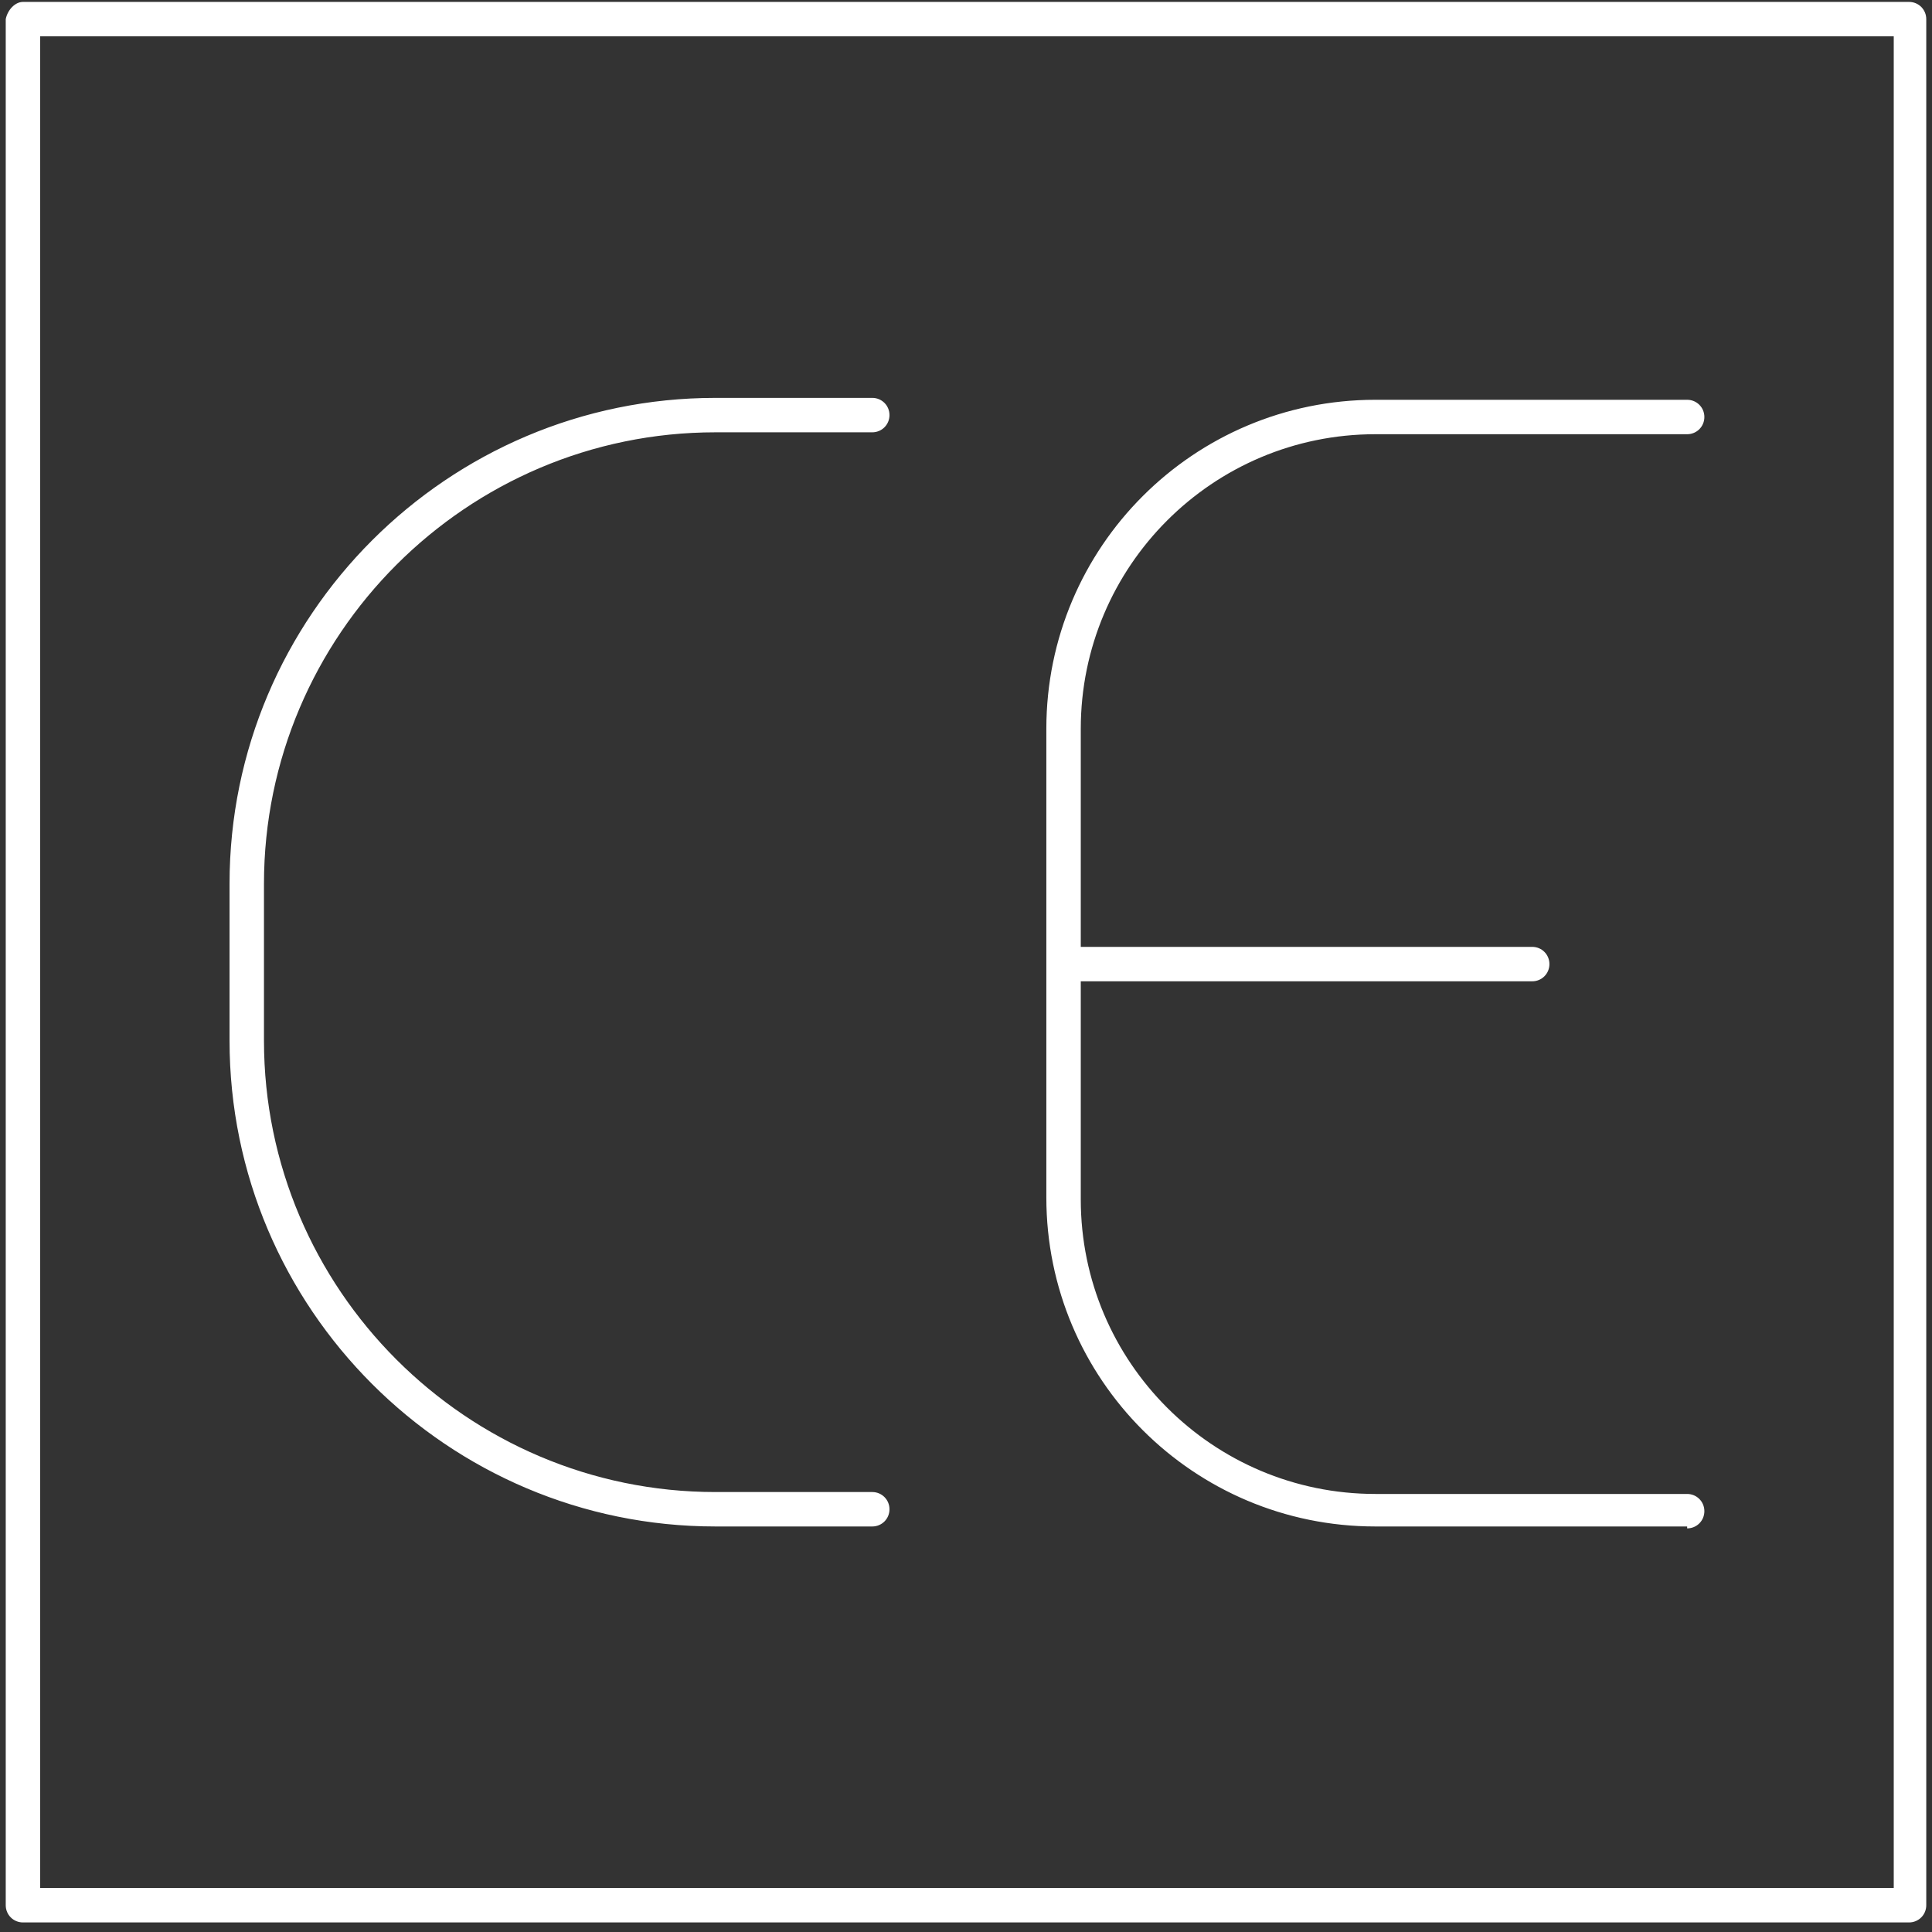
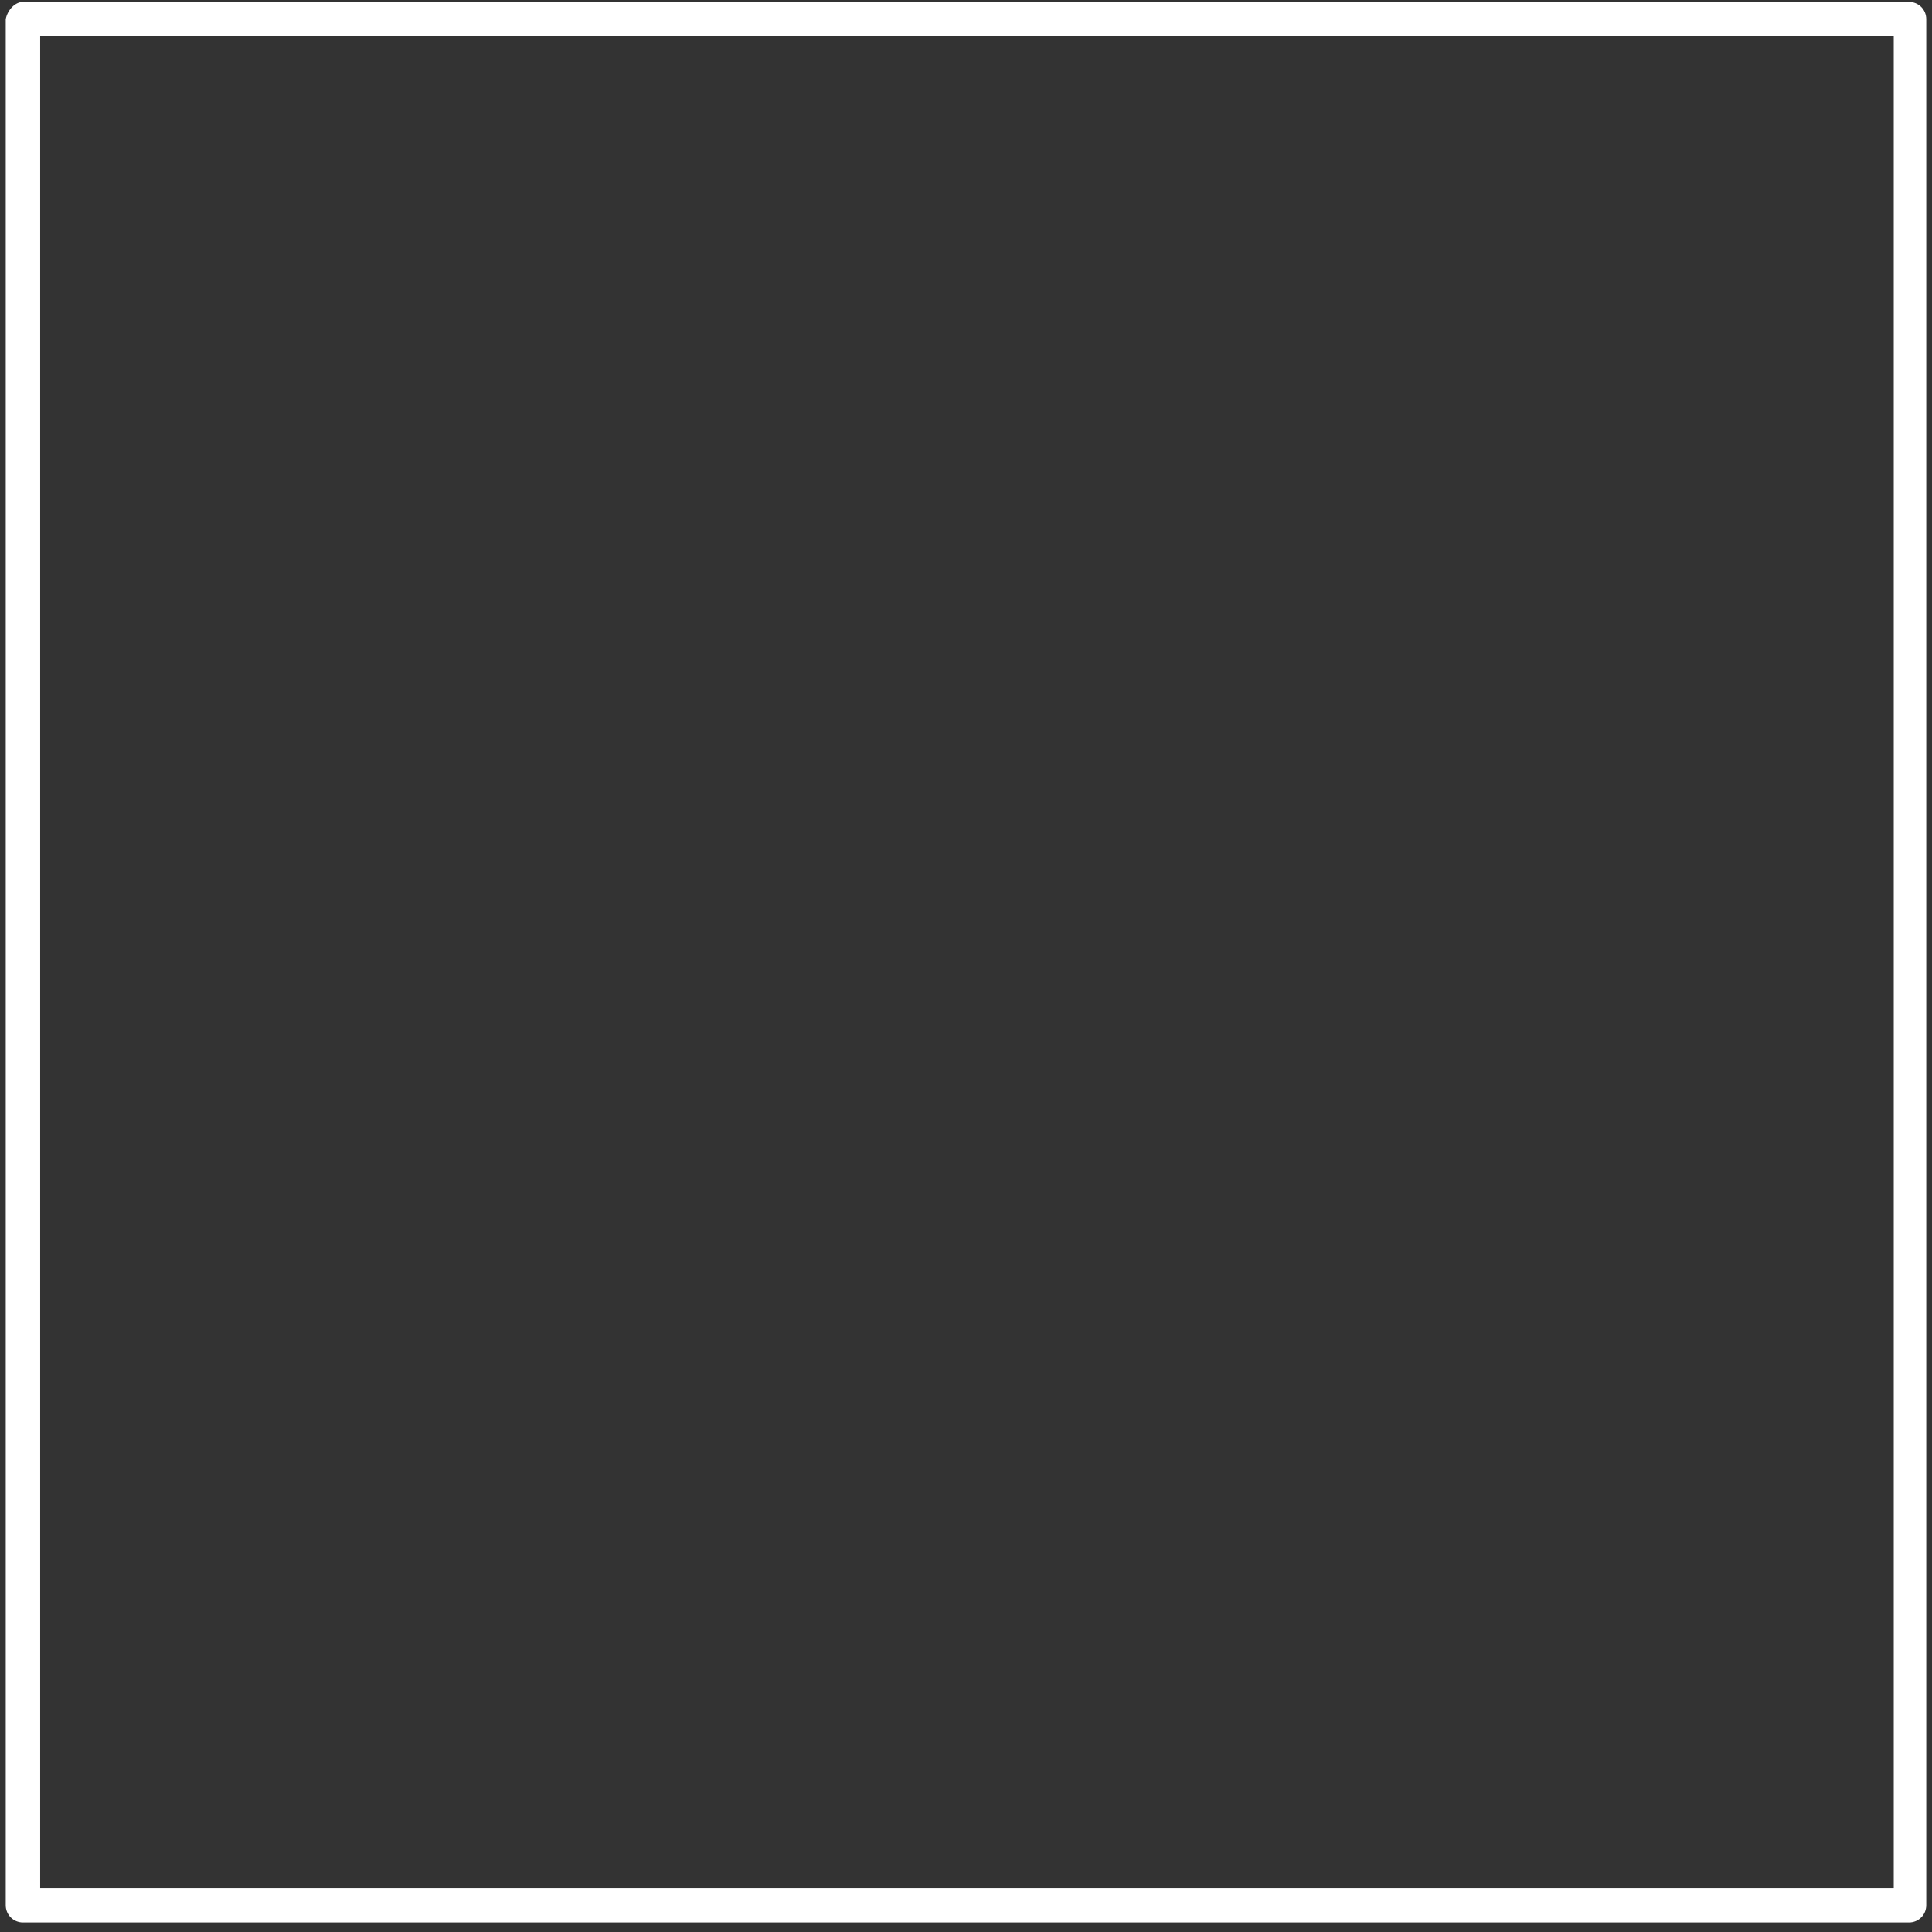
<svg xmlns="http://www.w3.org/2000/svg" id="Livello_1" version="1.1" viewBox="0 0 101 101">
  <rect x="0" y="0" width="101" height="101" fill="#333333" stroke="none" />
  <defs>
    <style>
      .st0 {
        fill: #fff;
      }
    </style>
  </defs>
-   <path class="st0" d="M88.2,79.8h-16.3c-9.5,0-17.2-7.7-17.2-17.2v-24.5c0-9.5,7.7-17.2,17.2-17.2h16.3c.5,0,.9.4.9.9s-.4.9-.9.9h-16.3c-8.5,0-15.4,6.9-15.4,15.4v11.4h23.6c.5,0,.9.4.9.9s-.4.9-.9.9h-23.6v11.4c0,8.5,6.9,15.4,15.4,15.4h16.3c.5,0,.9.4.9.9s-.4.9-.9.9ZM45.6,79.8h-8.2c-14,0-25.4-11.4-25.4-25.4v-8.2c0-14,11.4-25.4,25.4-25.4h8.2c.5,0,.9.4.9.9s-.4.9-.9.9h-8.2c-13,0-23.6,10.6-23.6,23.6v8.2c0,13,10.6,23.6,23.6,23.6h8.2c.5,0,.9.4.9.9s-.4.9-.9.9Z" />
  <path class="st0" d="M99.9,100.5H1.2c-.5,0-.9-.4-.9-.9V1C.4.5.8.1,1.2.1h98.6c.5,0,.9.4.9.9v98.6c0,.5-.4.9-.9.9ZM2.1,98.7h96.9V1.9H2.1v96.9Z" />
</svg>